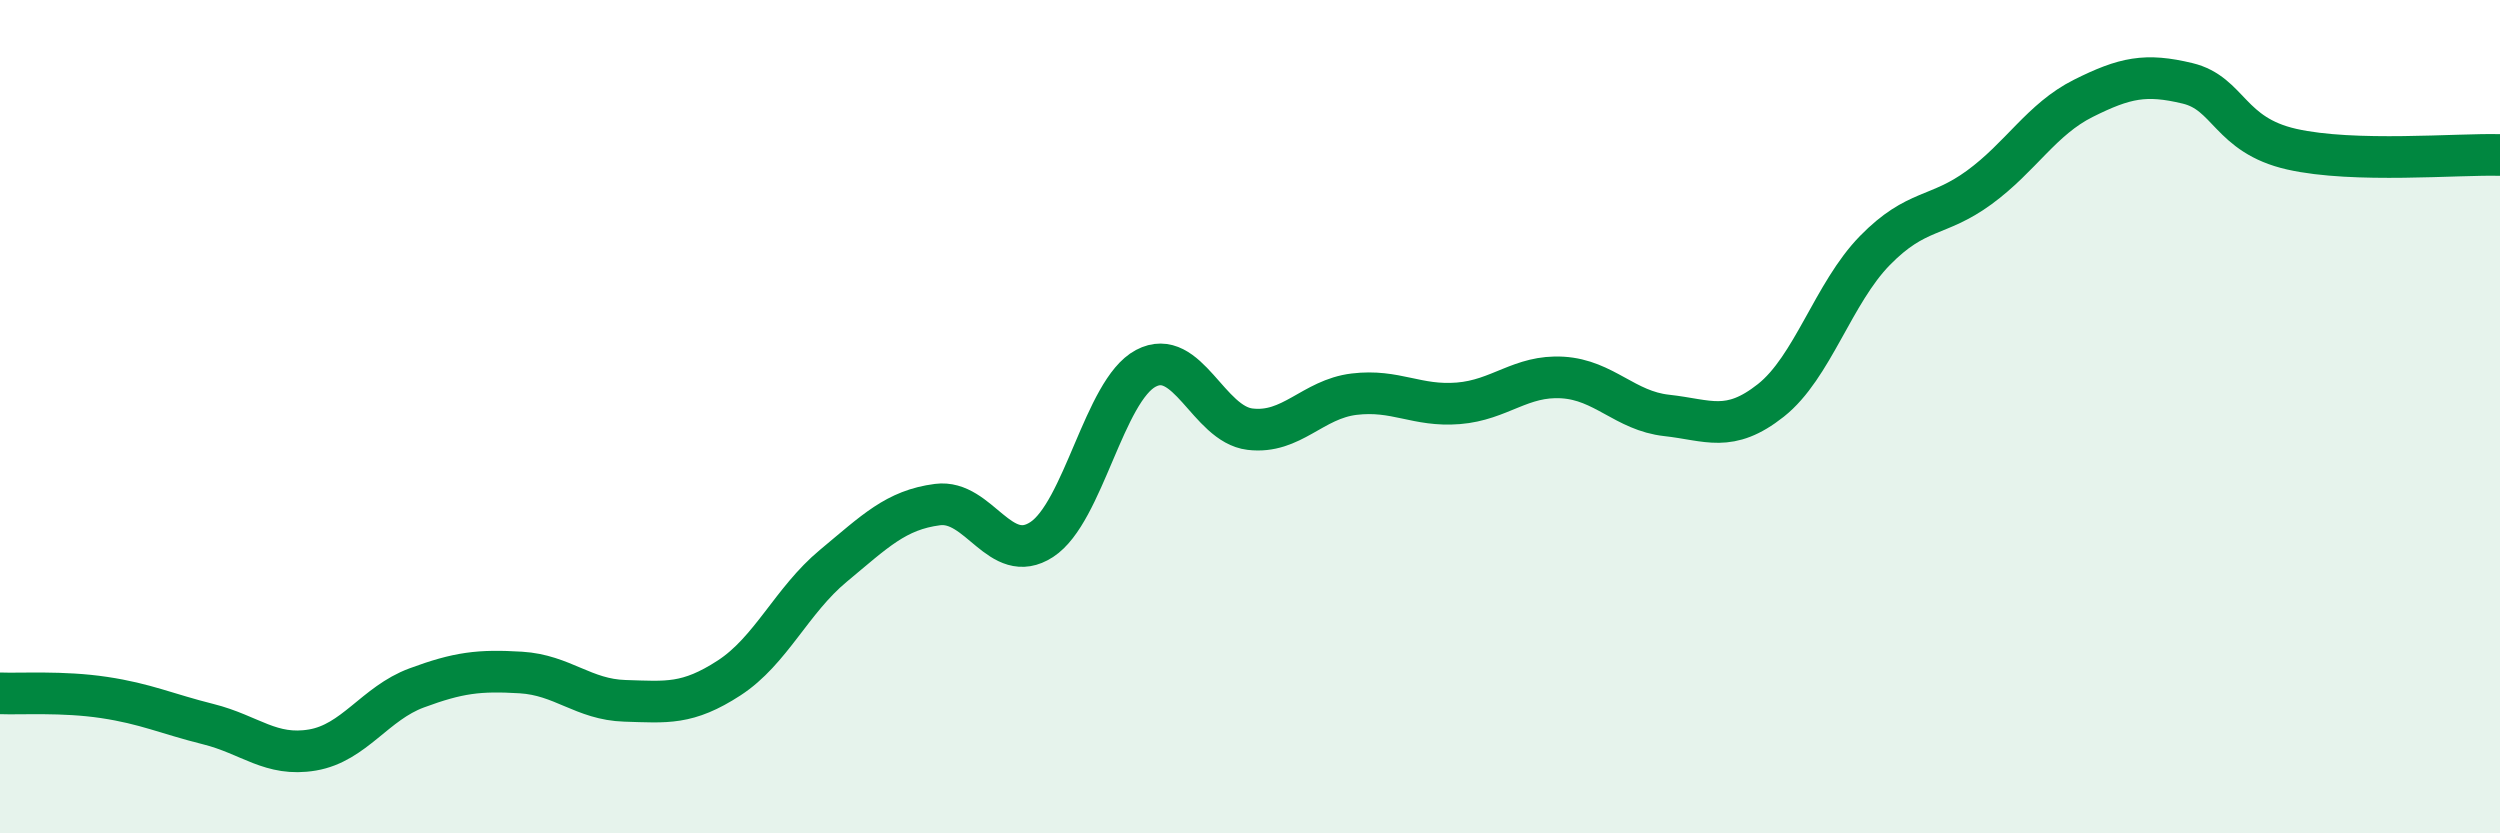
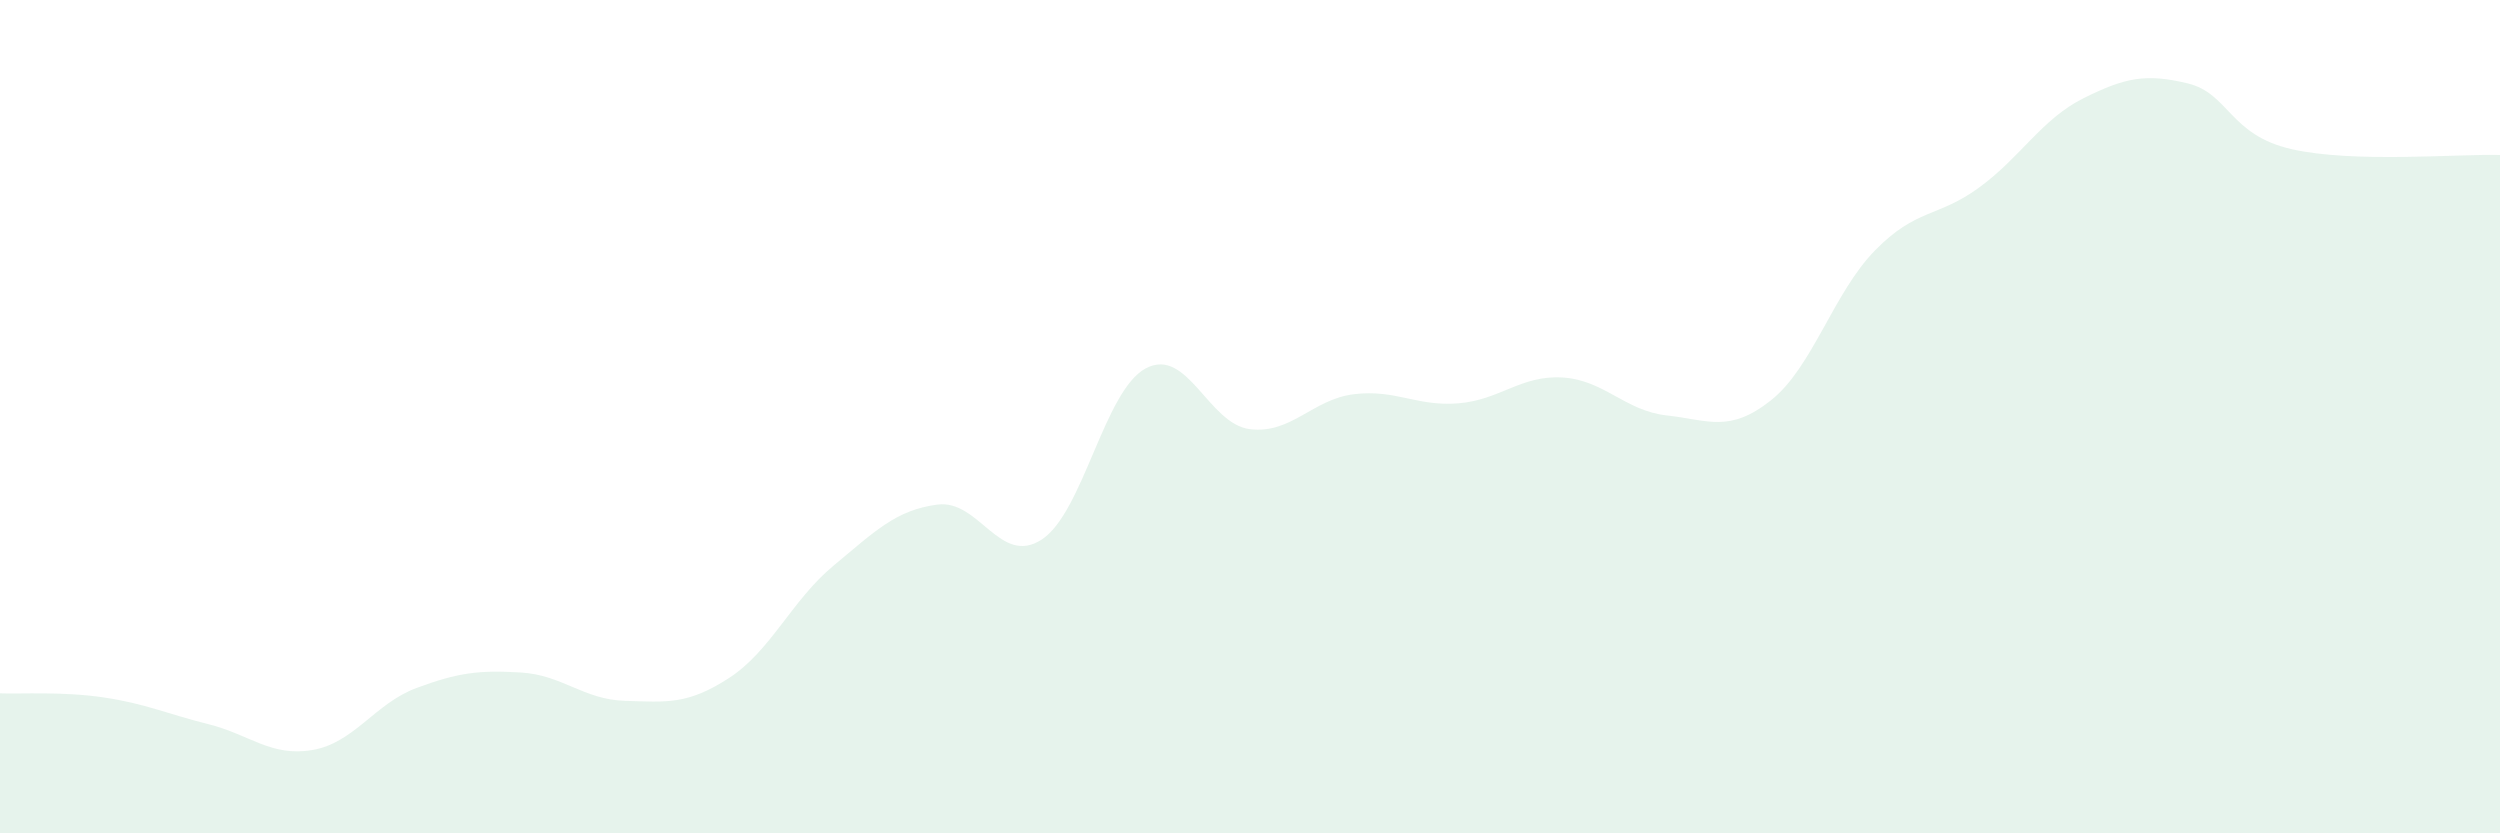
<svg xmlns="http://www.w3.org/2000/svg" width="60" height="20" viewBox="0 0 60 20">
  <path d="M 0,16.64 C 0.5,16.66 1.5,16.59 2.5,16.74 C 3.5,16.89 4,17.13 5,17.38 C 6,17.63 6.5,18.17 7.5,18 C 8.5,17.83 9,16.88 10,16.51 C 11,16.14 11.5,16.08 12.5,16.14 C 13.5,16.2 14,16.79 15,16.82 C 16,16.85 16.5,16.92 17.5,16.27 C 18.5,15.62 19,14.41 20,13.58 C 21,12.75 21.5,12.24 22.5,12.11 C 23.5,11.98 24,13.6 25,12.95 C 26,12.3 26.5,9.37 27.5,8.84 C 28.5,8.31 29,10.18 30,10.3 C 31,10.42 31.5,9.58 32.5,9.46 C 33.5,9.34 34,9.76 35,9.68 C 36,9.6 36.5,9 37.5,9.06 C 38.5,9.12 39,9.86 40,9.97 C 41,10.08 41.5,10.4 42.5,9.61 C 43.5,8.82 44,7.03 45,6.01 C 46,4.99 46.5,5.23 47.5,4.5 C 48.5,3.77 49,2.86 50,2.36 C 51,1.86 51.5,1.76 52.5,2 C 53.5,2.24 53.5,3.24 55,3.58 C 56.5,3.92 59,3.69 60,3.72L60 20L0 20Z" fill="#008740" opacity="0.1" stroke-linecap="round" stroke-linejoin="round" />
-   <path d="M 0,16.64 C 0.5,16.66 1.5,16.59 2.5,16.74 C 3.5,16.89 4,17.13 5,17.38 C 6,17.63 6.5,18.17 7.5,18 C 8.5,17.83 9,16.88 10,16.51 C 11,16.14 11.5,16.08 12.5,16.14 C 13.5,16.2 14,16.79 15,16.82 C 16,16.85 16.5,16.92 17.5,16.27 C 18.5,15.62 19,14.41 20,13.58 C 21,12.75 21.5,12.24 22.5,12.11 C 23.5,11.98 24,13.6 25,12.95 C 26,12.3 26.5,9.37 27.5,8.84 C 28.5,8.31 29,10.18 30,10.3 C 31,10.42 31.5,9.58 32.5,9.46 C 33.5,9.34 34,9.76 35,9.68 C 36,9.6 36.5,9 37.5,9.06 C 38.5,9.12 39,9.86 40,9.97 C 41,10.08 41.5,10.4 42.5,9.61 C 43.5,8.82 44,7.03 45,6.01 C 46,4.99 46.5,5.23 47.5,4.5 C 48.5,3.77 49,2.86 50,2.36 C 51,1.86 51.5,1.76 52.5,2 C 53.5,2.24 53.5,3.24 55,3.58 C 56.5,3.92 59,3.69 60,3.72" stroke="#008740" stroke-width="1" fill="none" stroke-linecap="round" stroke-linejoin="round" />
</svg>